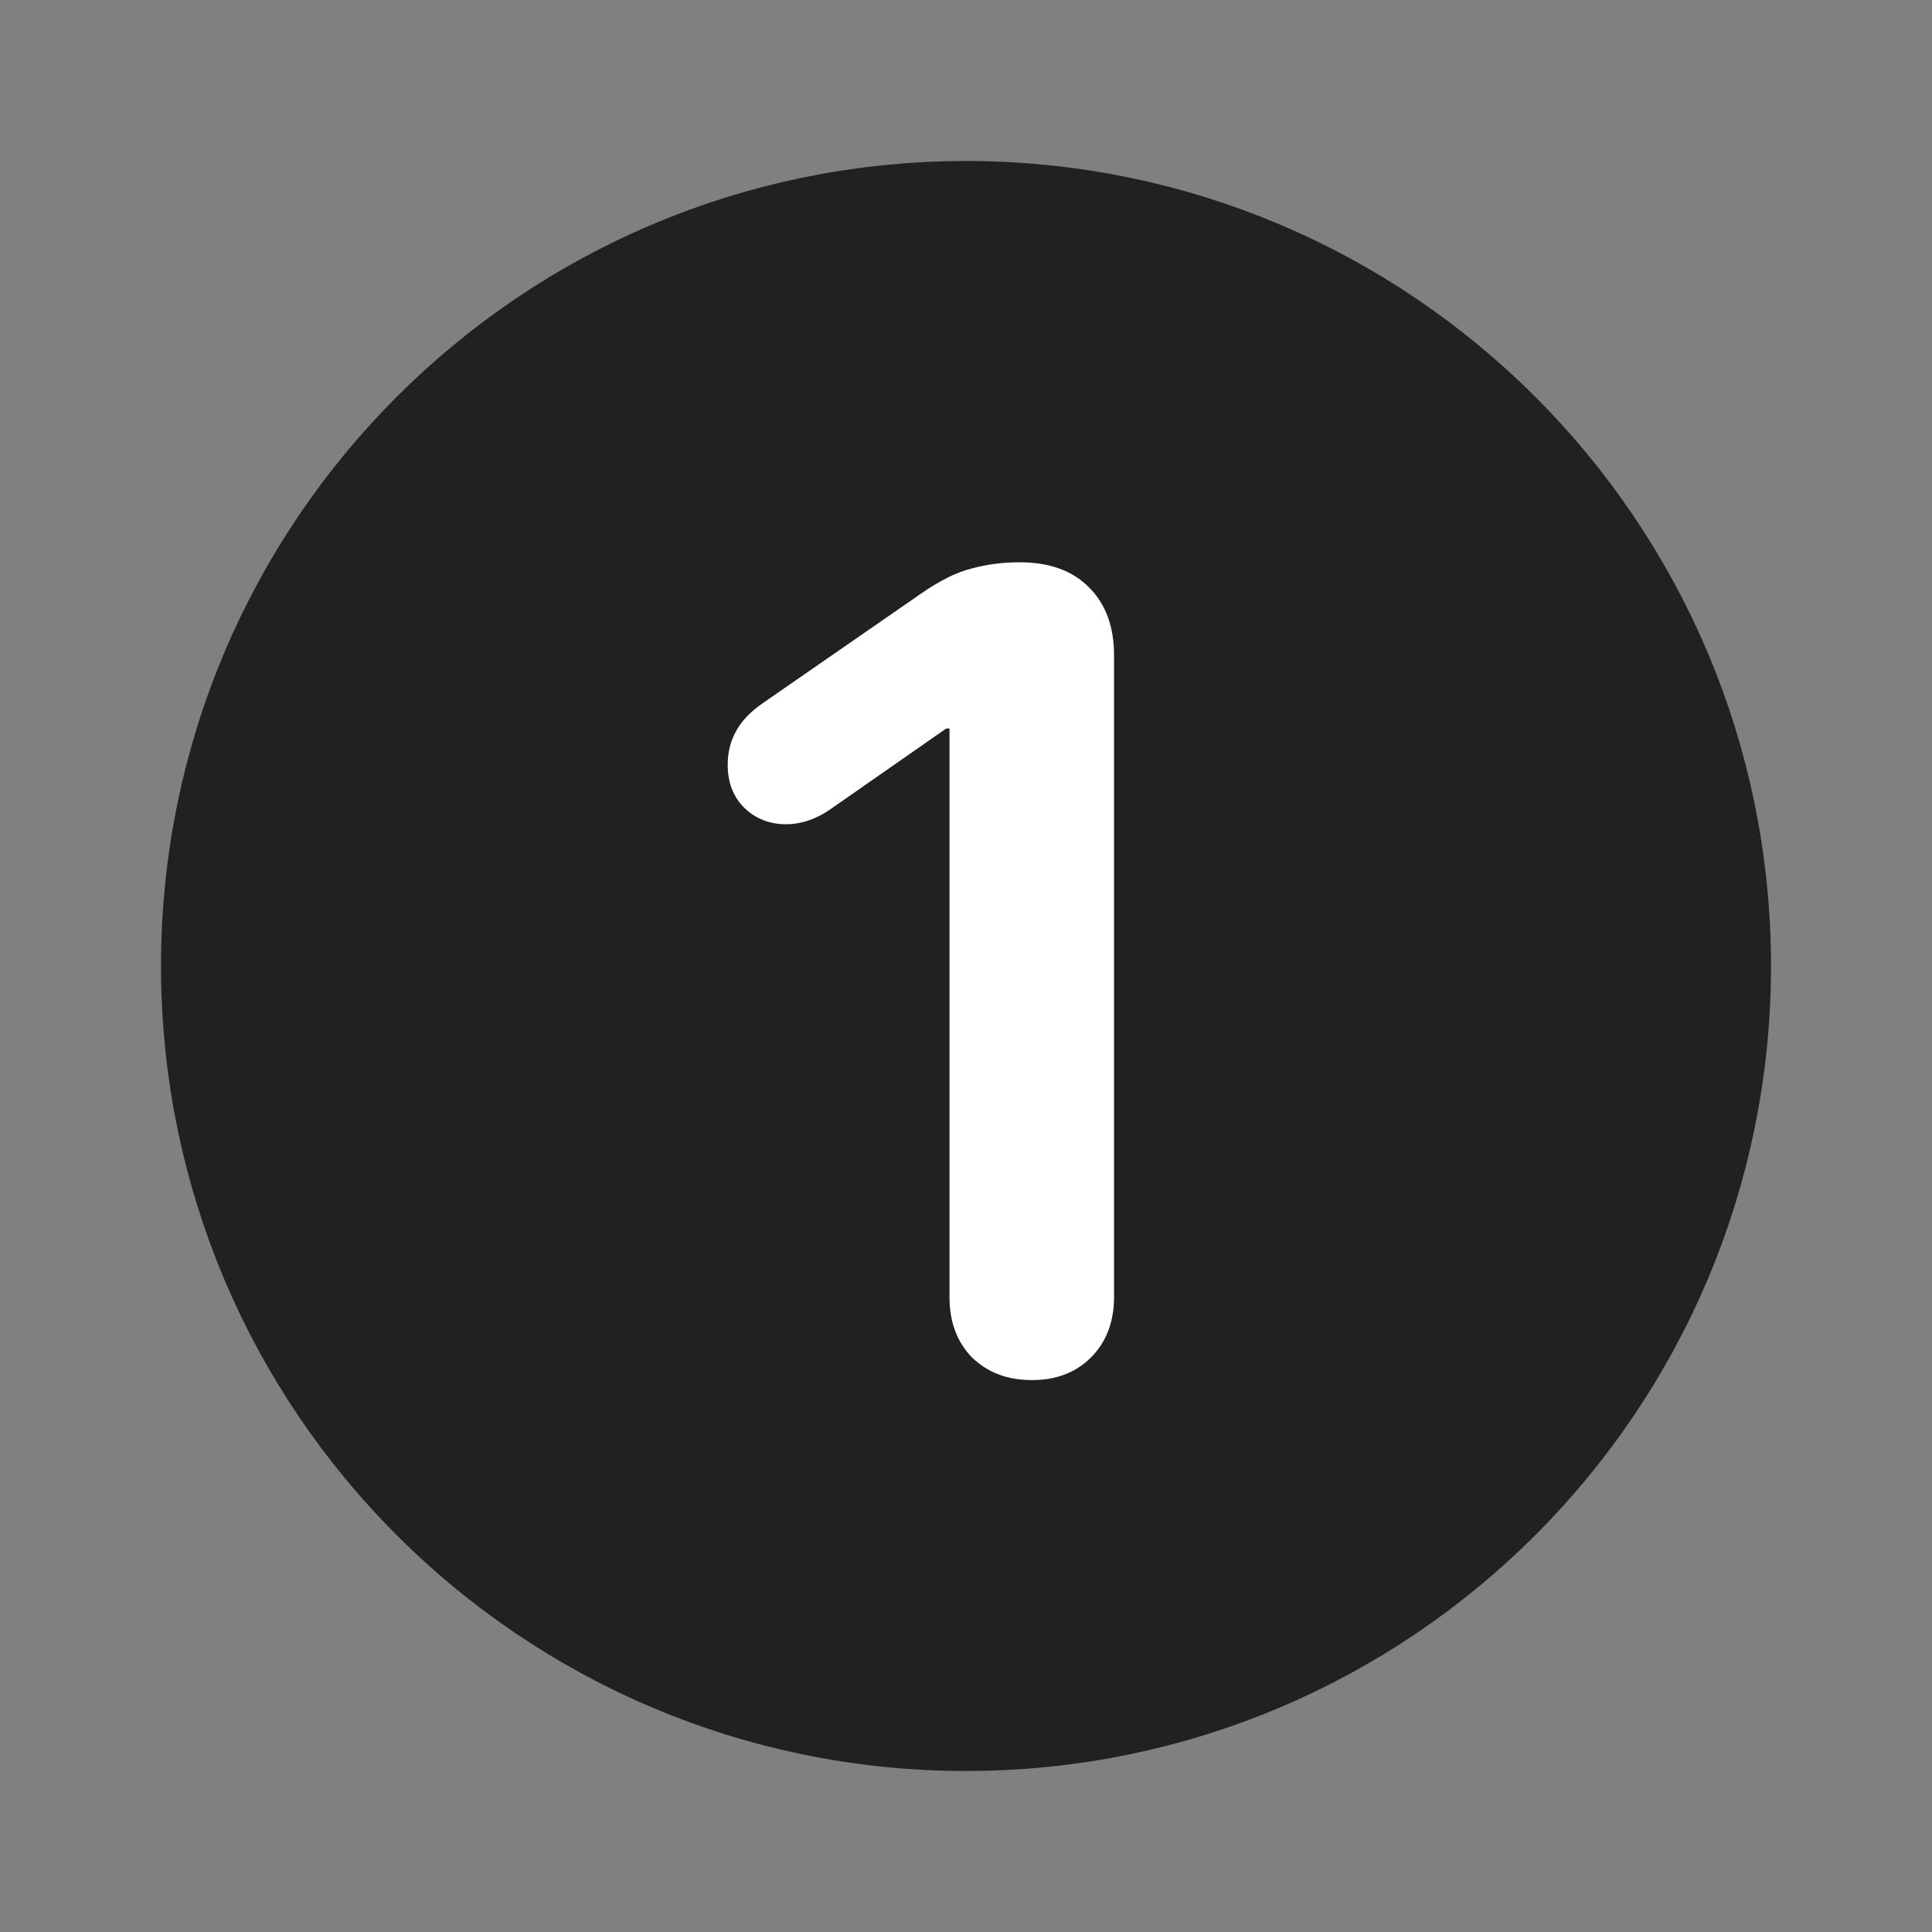
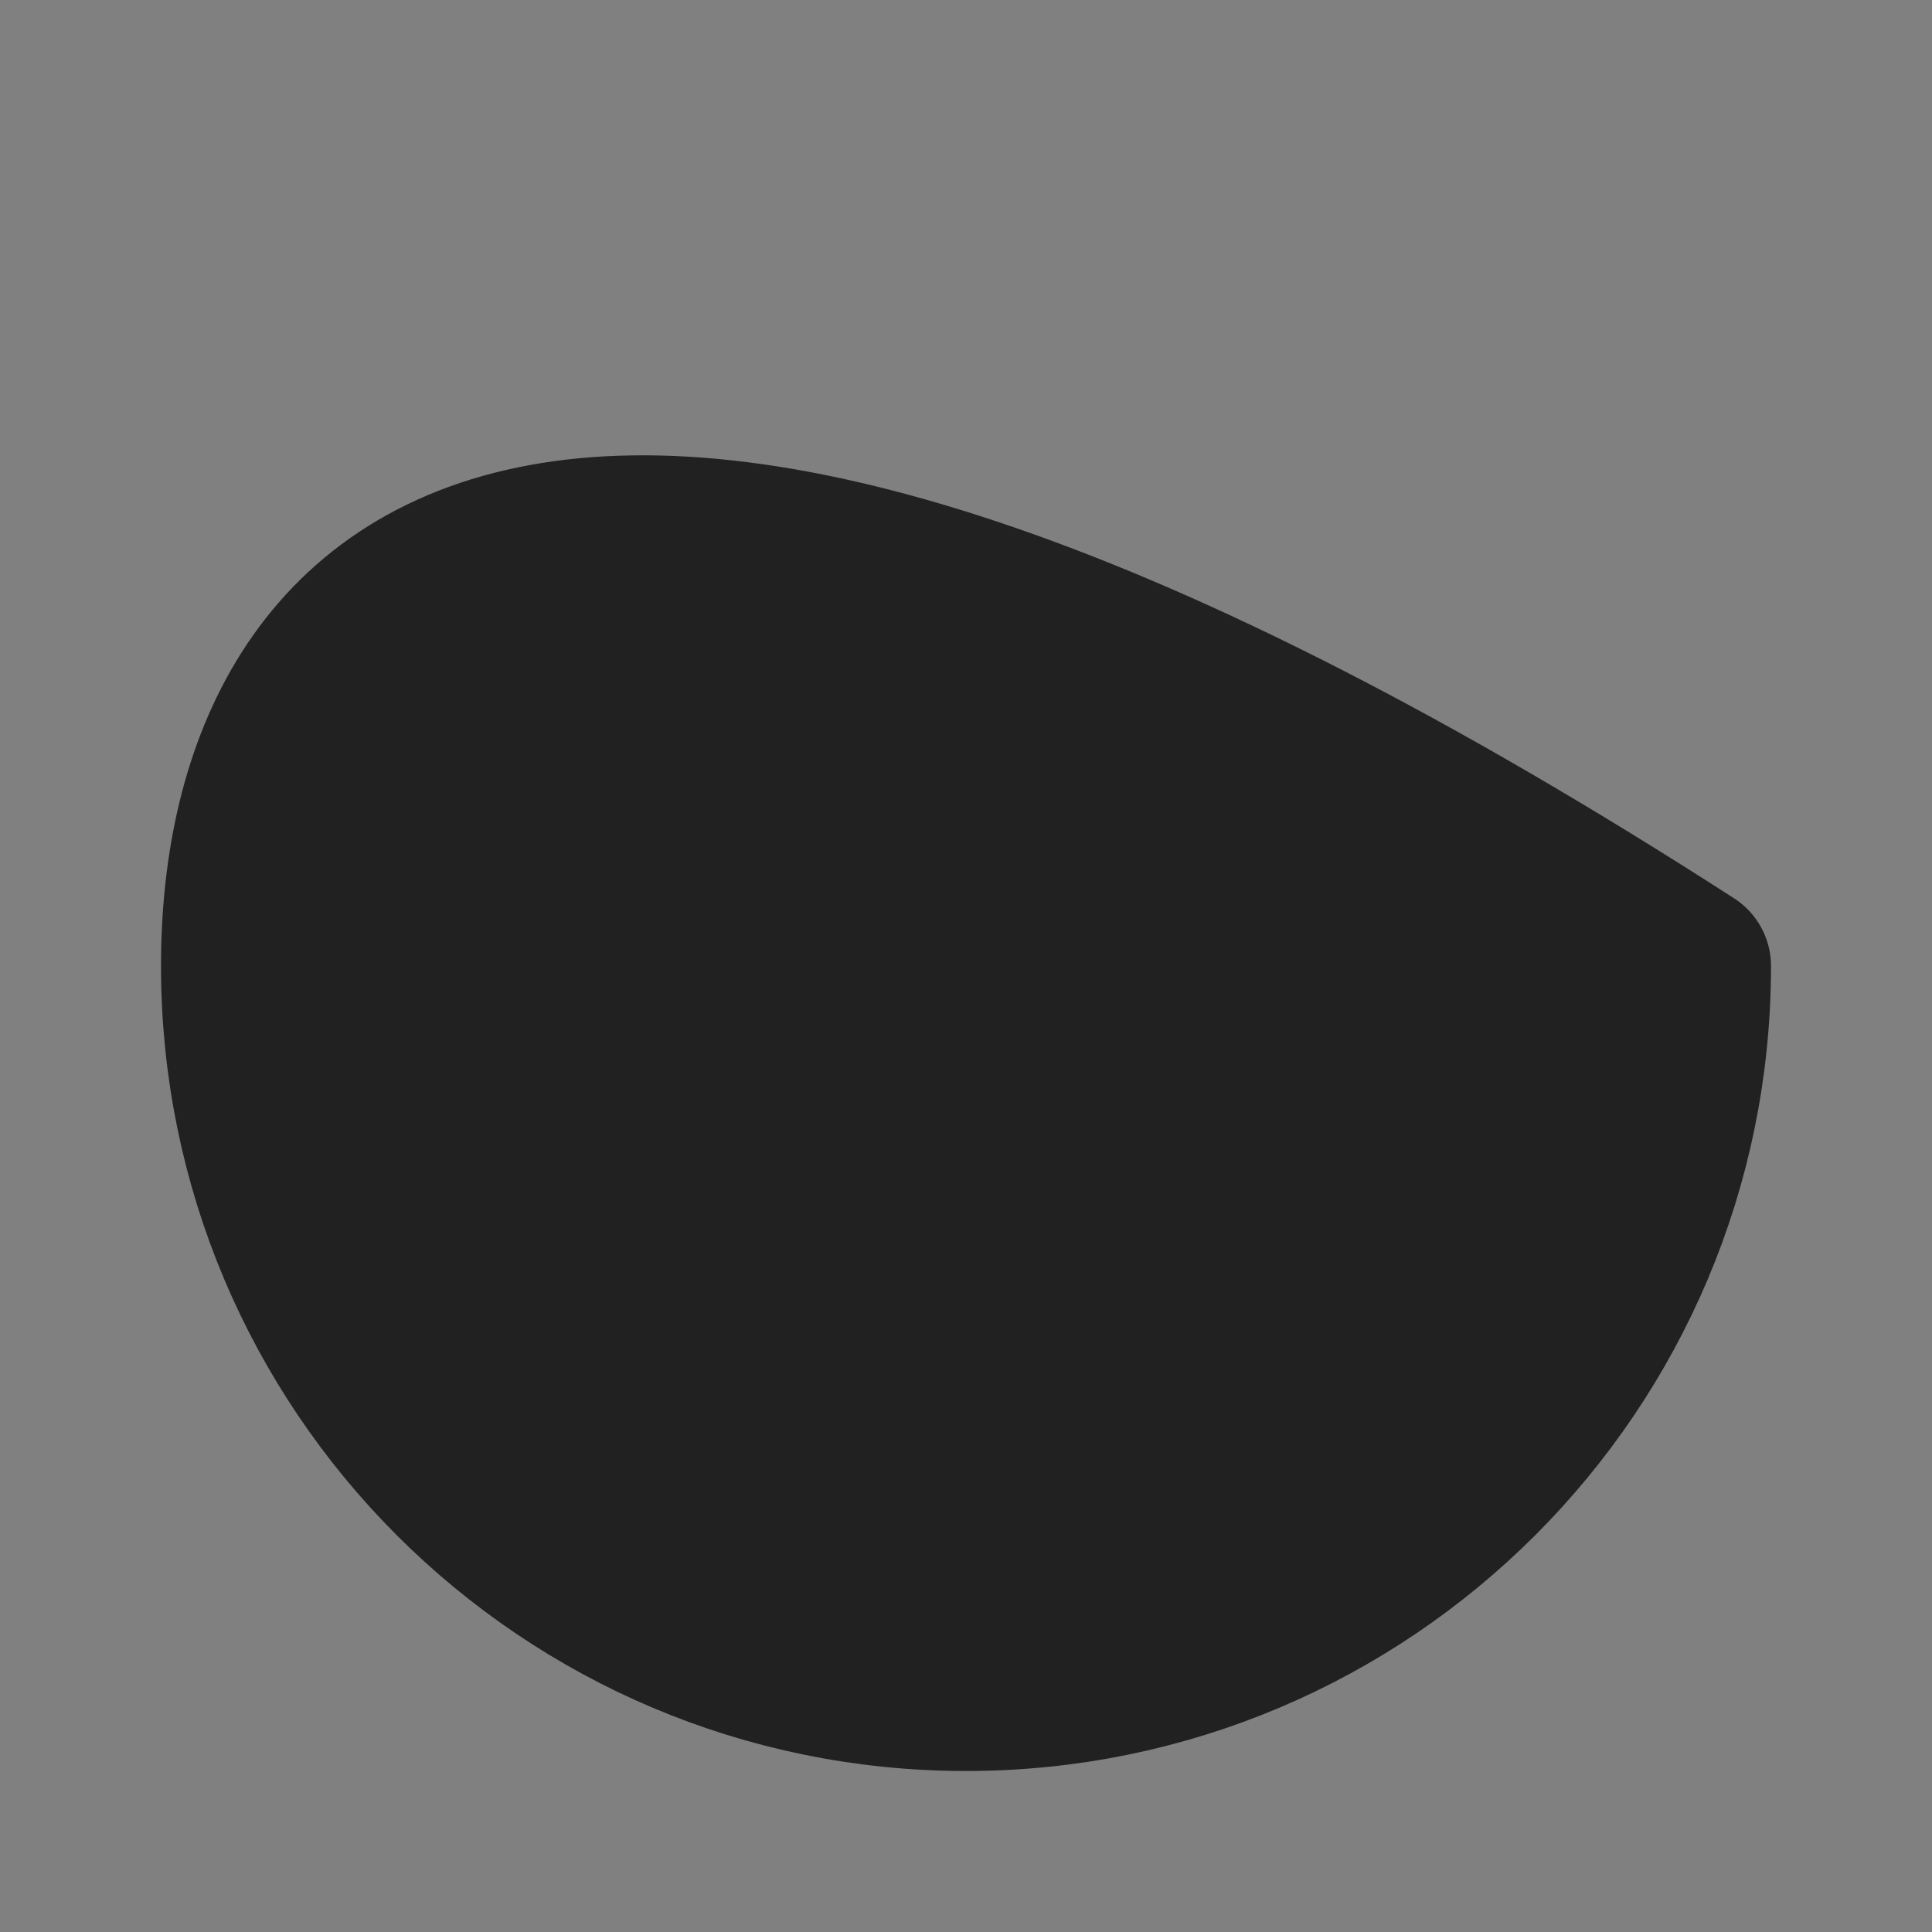
<svg xmlns="http://www.w3.org/2000/svg" width="24" height="24" viewBox="0 0 24 24" fill="none">
  <rect x="0" y="0" width="24" height="24" fill="#808080" stroke="none" />
-   <path d="M12 21C16.971 21 21 16.971 21 12C21 7.029 16.971 3 12 3C7.029 3 3 7.029 3 12C3 16.971 7.029 21 12 21Z" fill="#212121" stroke="#212121" stroke-width="2" stroke-linecap="round" stroke-linejoin="round" />
-   <path d="M12.82 17.144C12.515 17.144 12.267 17.05 12.075 16.863C11.888 16.672 11.795 16.421 11.795 16.111V9.05H11.754L10.312 10.055C10.134 10.178 9.951 10.239 9.765 10.239C9.56 10.239 9.386 10.171 9.245 10.034C9.108 9.897 9.04 9.72 9.04 9.501C9.04 9.346 9.074 9.207 9.143 9.084C9.211 8.956 9.325 8.838 9.484 8.729L11.44 7.375C11.676 7.211 11.888 7.106 12.075 7.061C12.262 7.01 12.46 6.985 12.67 6.985C13.039 6.985 13.326 7.09 13.531 7.3C13.736 7.505 13.839 7.785 13.839 8.141V16.111C13.839 16.421 13.743 16.672 13.552 16.863C13.365 17.05 13.121 17.144 12.82 17.144Z" fill="white" />
+   <path d="M12 21C16.971 21 21 16.971 21 12C7.029 3 3 7.029 3 12C3 16.971 7.029 21 12 21Z" fill="#212121" stroke="#212121" stroke-width="2" stroke-linecap="round" stroke-linejoin="round" />
</svg>